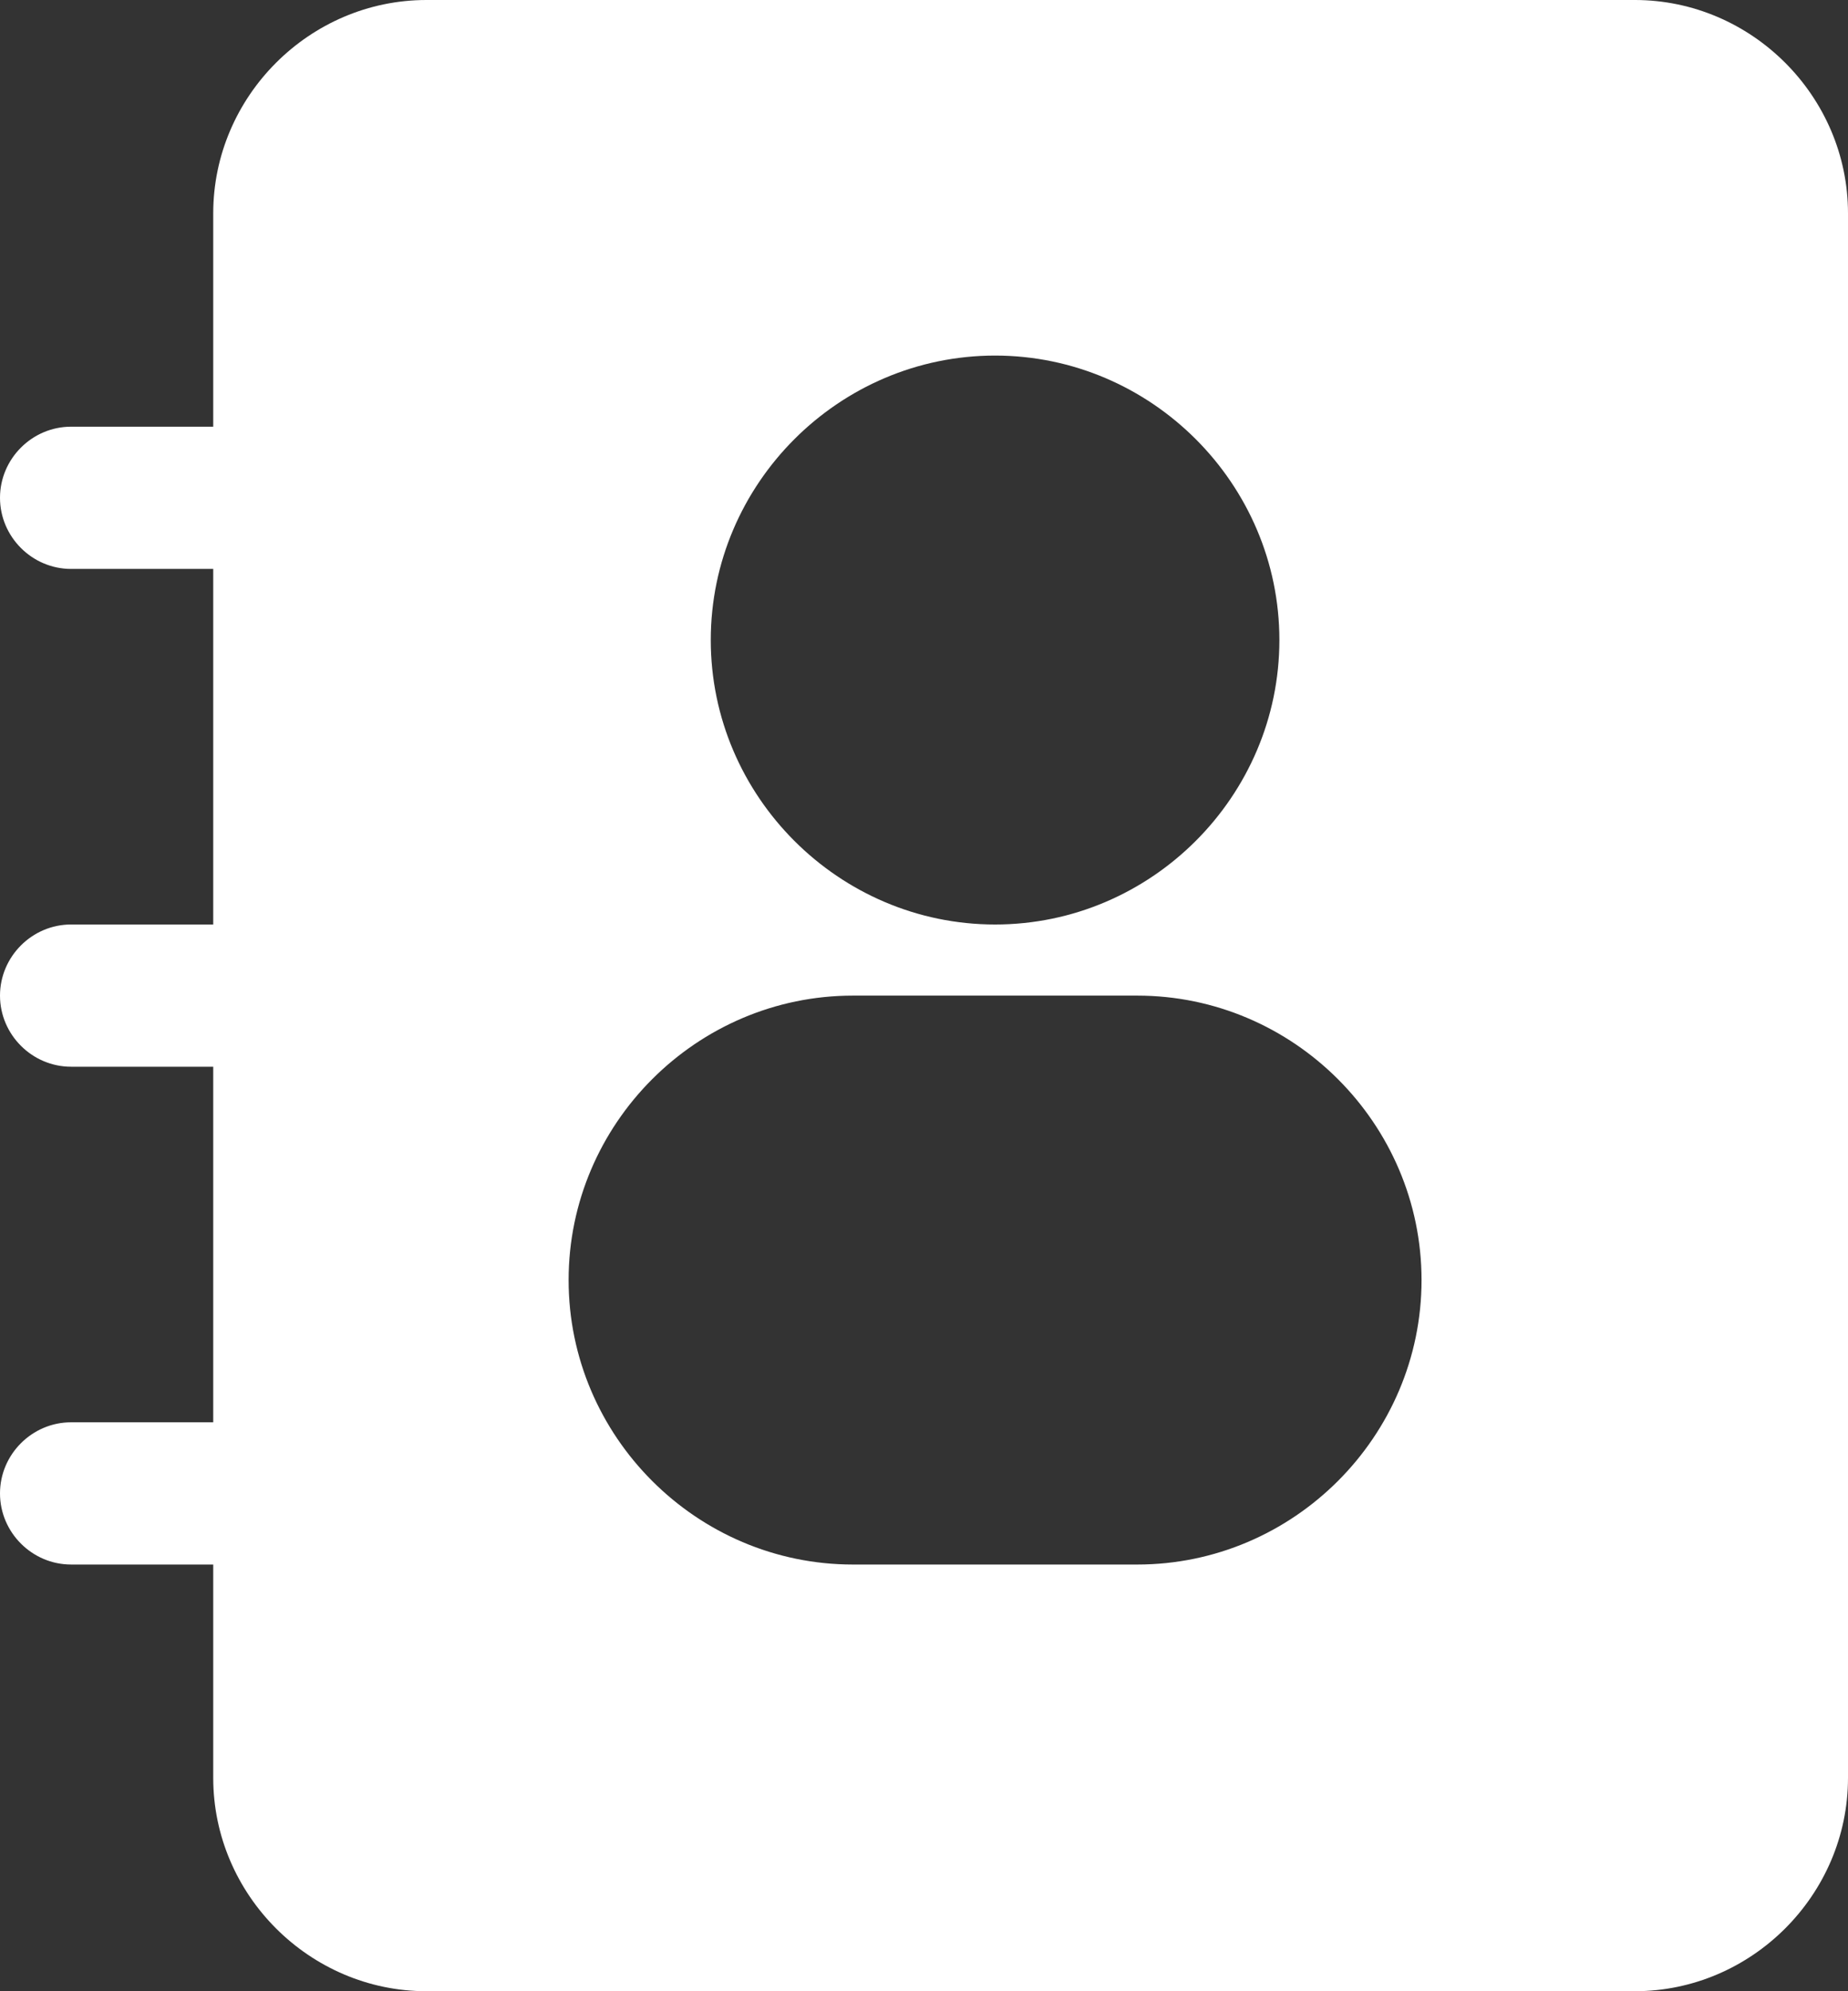
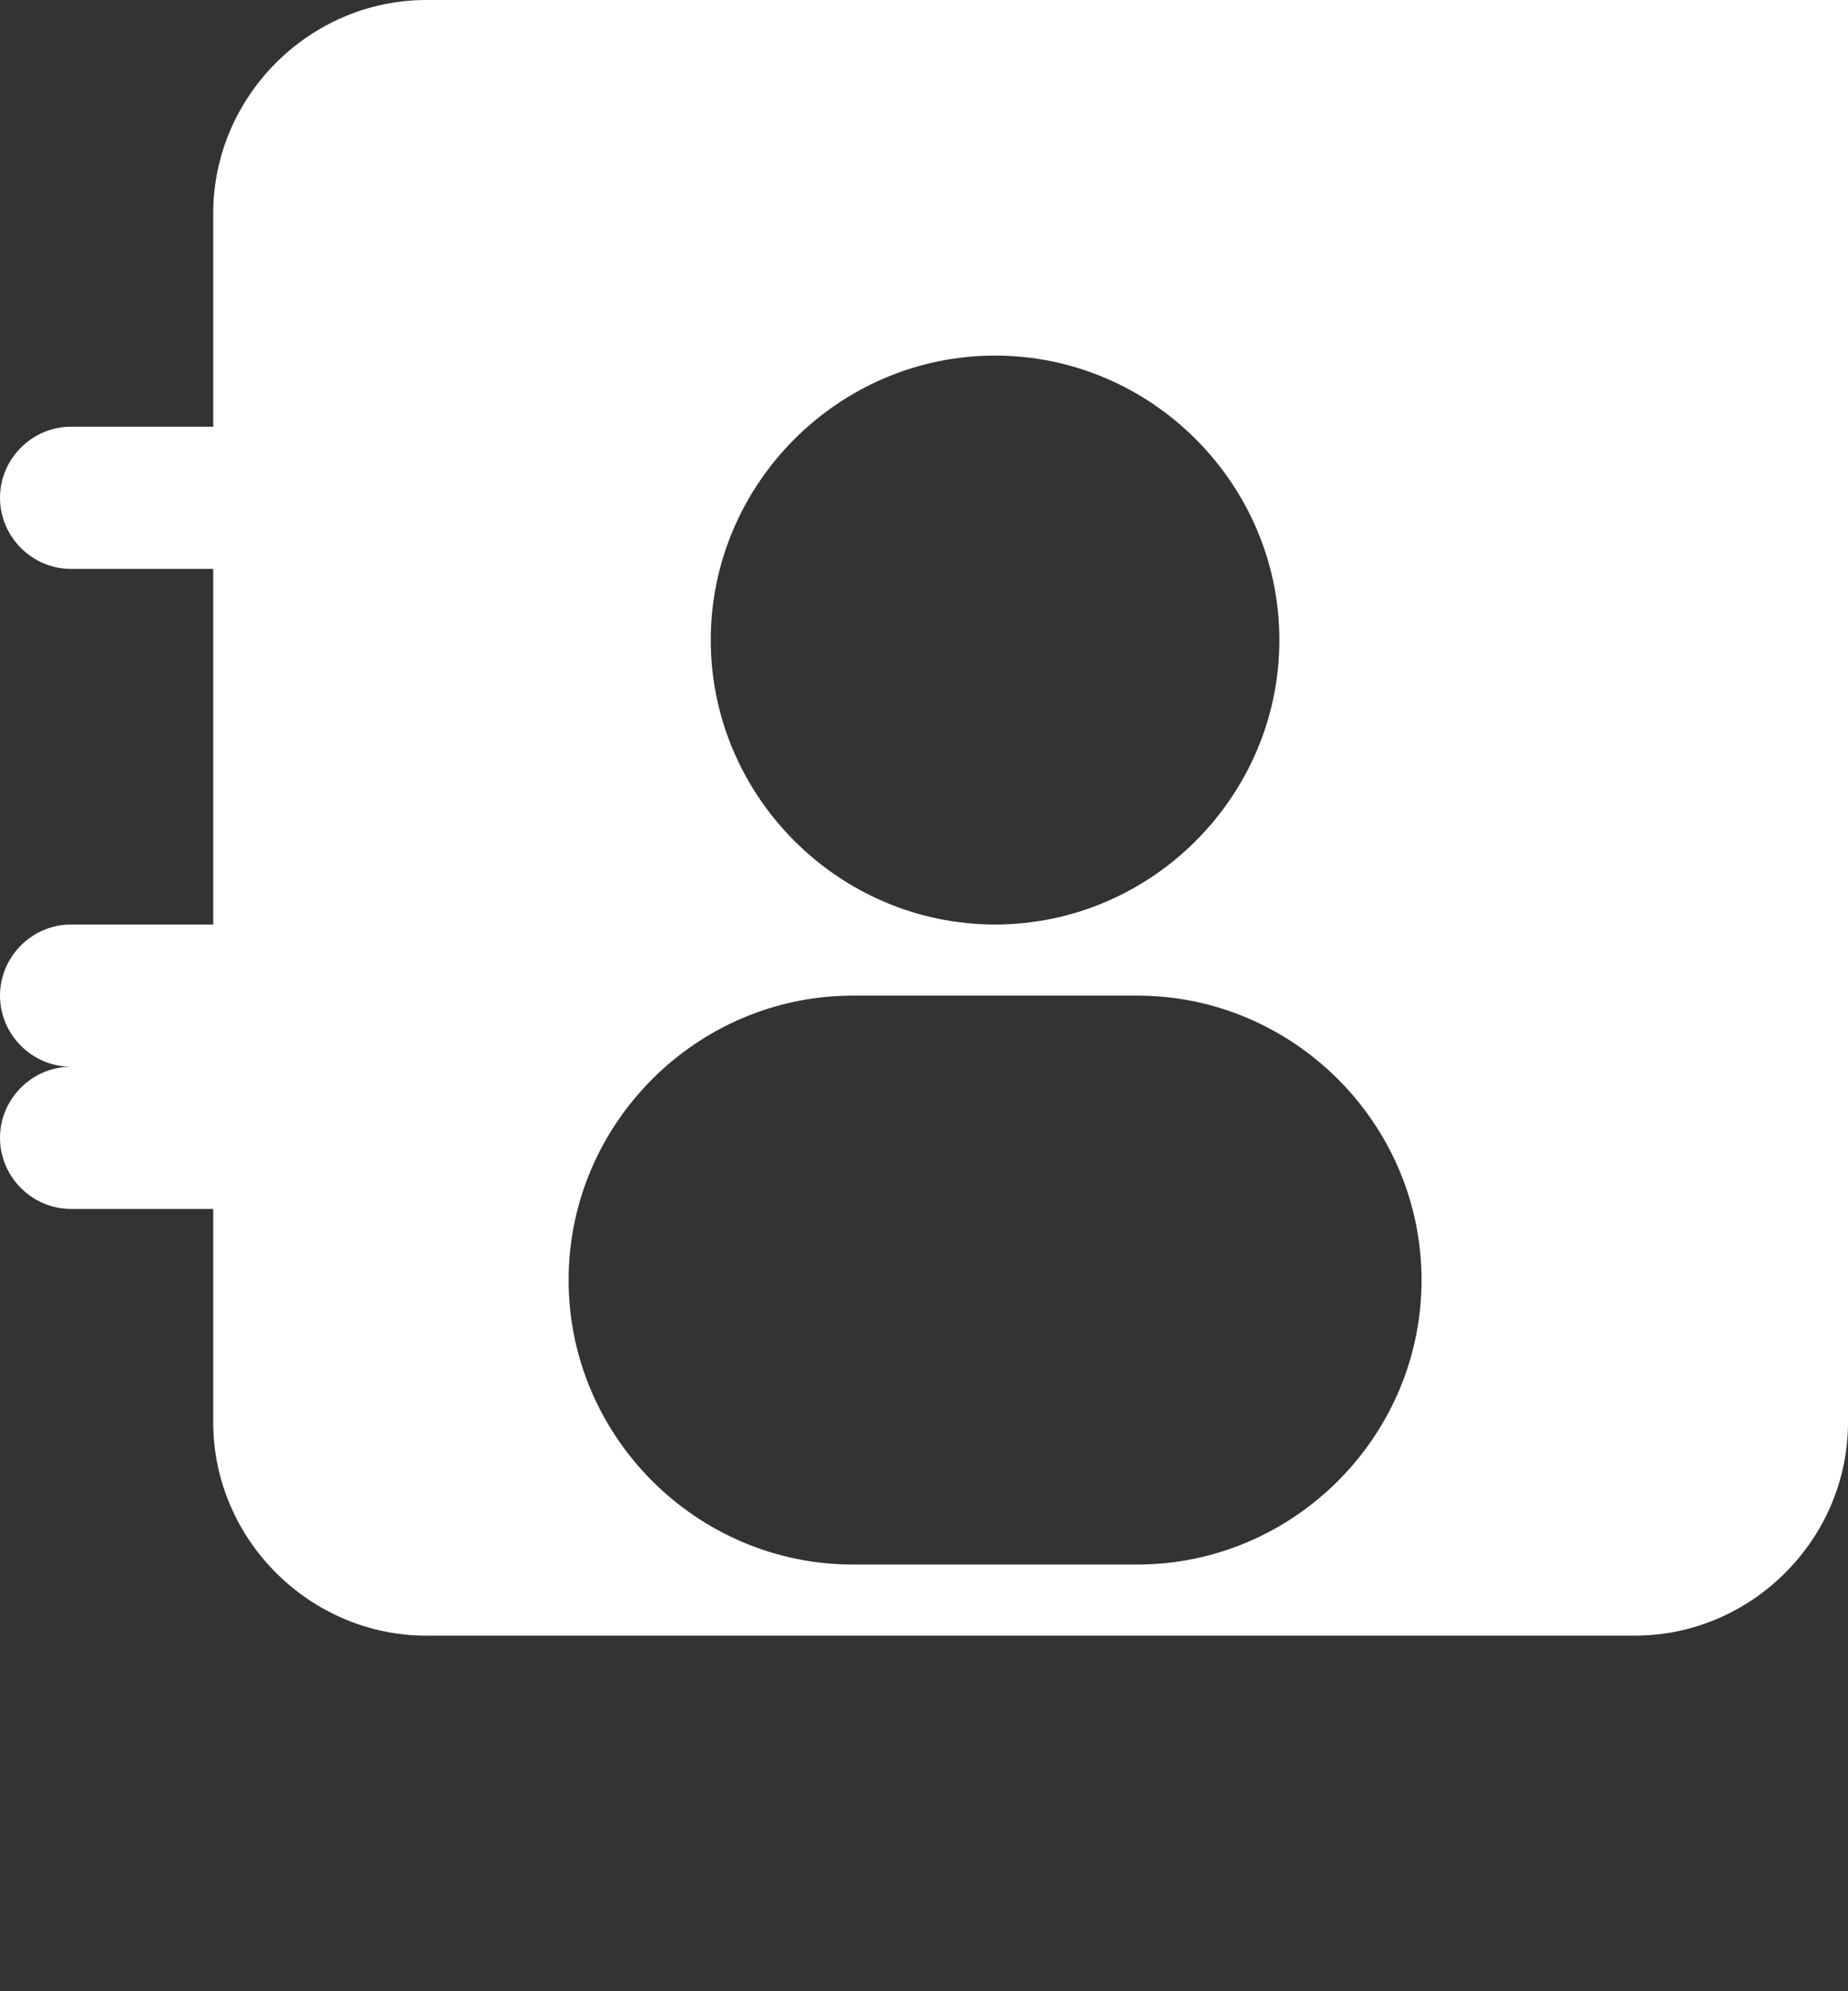
<svg xmlns="http://www.w3.org/2000/svg" width="100%" height="100%" viewBox="0 0 416 448" version="1.1" xml:space="preserve" style="fill-rule:evenodd;clip-rule:evenodd;stroke-linejoin:round;stroke-miterlimit:2;">
  <rect x="0" y="0" width="416" height="448" fill="#333333" stroke="none" />
-   <path id="path54450" d="M96,0c-26.315,0 -48,21.685 -48,48l0,48l-32,0c-8.777,0 -16,7.223 -16,16c0,8.777 7.223,16 16,16l32,0l0,80l-32,0c-8.777,-0 -16,7.223 -16,16c0,8.777 7.223,16 16,16l32,-0l0,80l-32,-0c-8.777,-0 -16,7.223 -16,16c0,8.777 7.223,16 16,16l32,-0l0,48c0,26.315 21.685,48 48,48l272,-0c26.315,-0 48,-21.685 48,-48l0,-352c0,-26.315 -21.685,-48 -48,-48l-272,0Zm128,80c35.157,0 64,28.844 64,64c0,35.156 -28.843,64 -64,64c-35.157,0 -64,-28.844 -64,-64c0,-35.156 28.843,-64 64,-64Zm-32,144l64,-0c35.179,-0 64,28.821 64,64c0,35.179 -28.821,64 -64,64l-64,-0c-35.179,-0 -64,-28.821 -64,-64c0,-35.179 28.821,-64 64,-64Z" style="fill:#fff;" />
+   <path id="path54450" d="M96,0c-26.315,0 -48,21.685 -48,48l0,48l-32,0c-8.777,0 -16,7.223 -16,16c0,8.777 7.223,16 16,16l32,0l0,80l-32,0c-8.777,-0 -16,7.223 -16,16c0,8.777 7.223,16 16,16l32,-0l-32,-0c-8.777,-0 -16,7.223 -16,16c0,8.777 7.223,16 16,16l32,-0l0,48c0,26.315 21.685,48 48,48l272,-0c26.315,-0 48,-21.685 48,-48l0,-352c0,-26.315 -21.685,-48 -48,-48l-272,0Zm128,80c35.157,0 64,28.844 64,64c0,35.156 -28.843,64 -64,64c-35.157,0 -64,-28.844 -64,-64c0,-35.156 28.843,-64 64,-64Zm-32,144l64,-0c35.179,-0 64,28.821 64,64c0,35.179 -28.821,64 -64,64l-64,-0c-35.179,-0 -64,-28.821 -64,-64c0,-35.179 28.821,-64 64,-64Z" style="fill:#fff;" />
</svg>